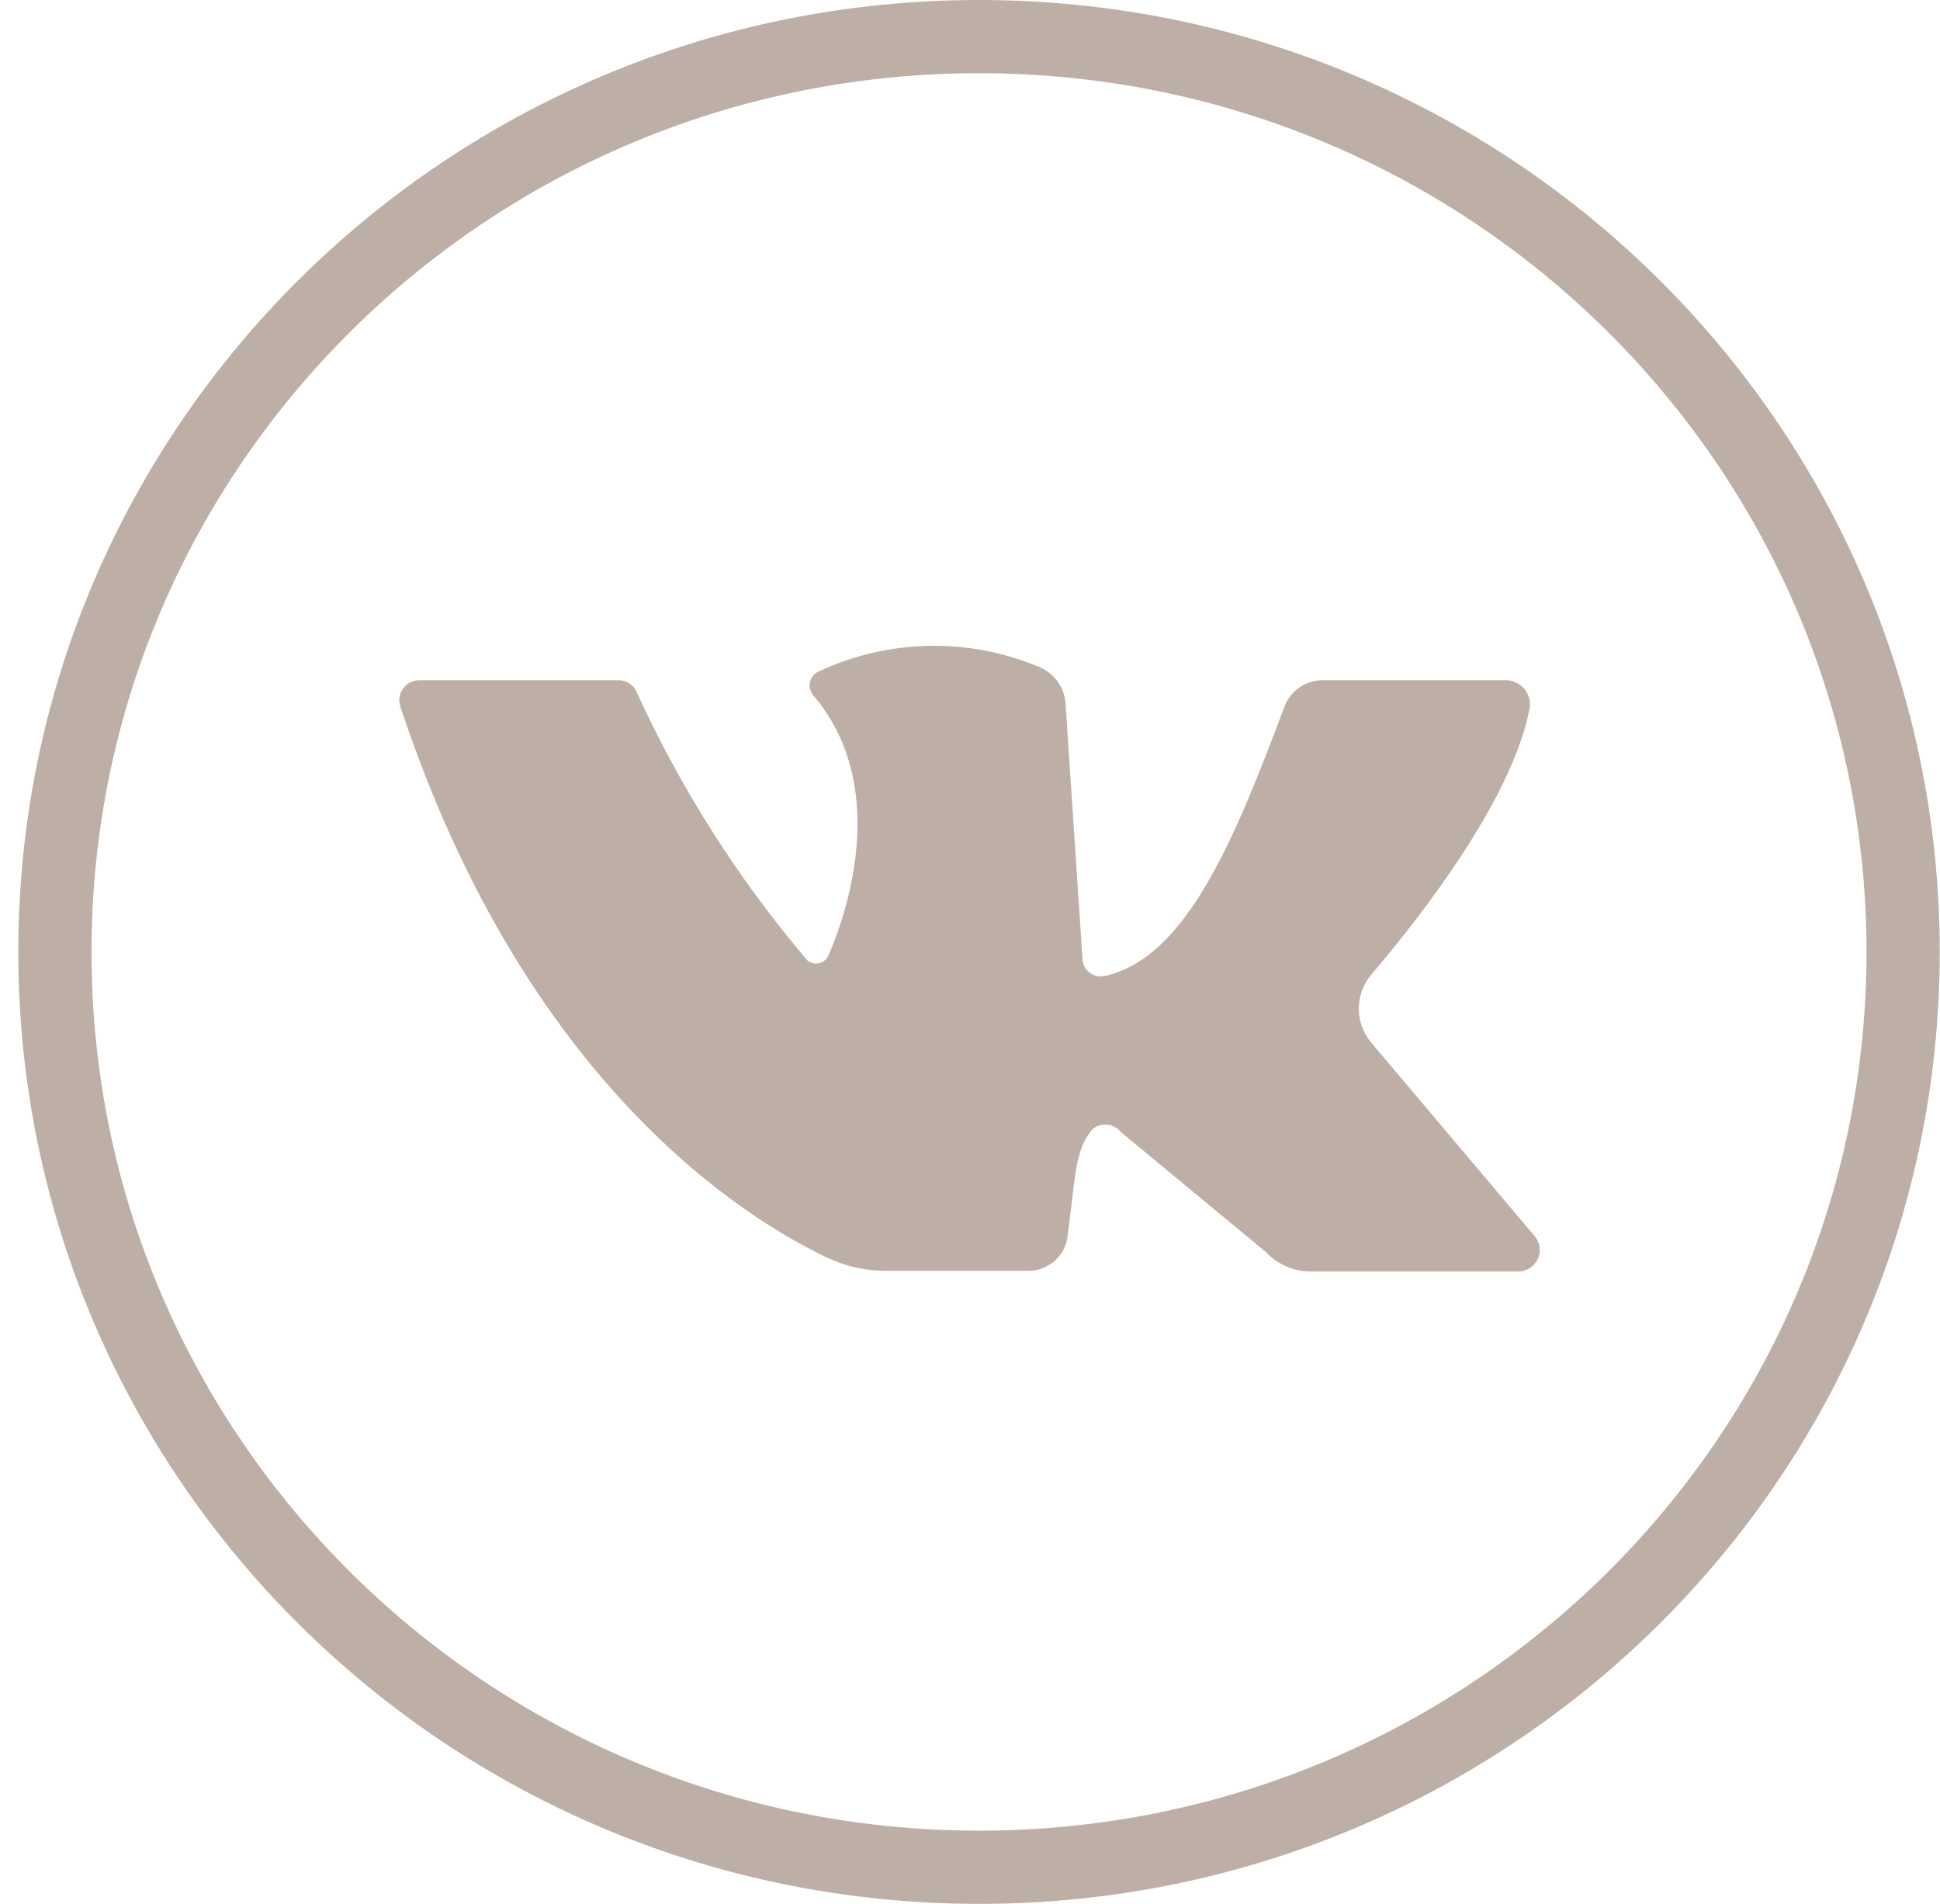
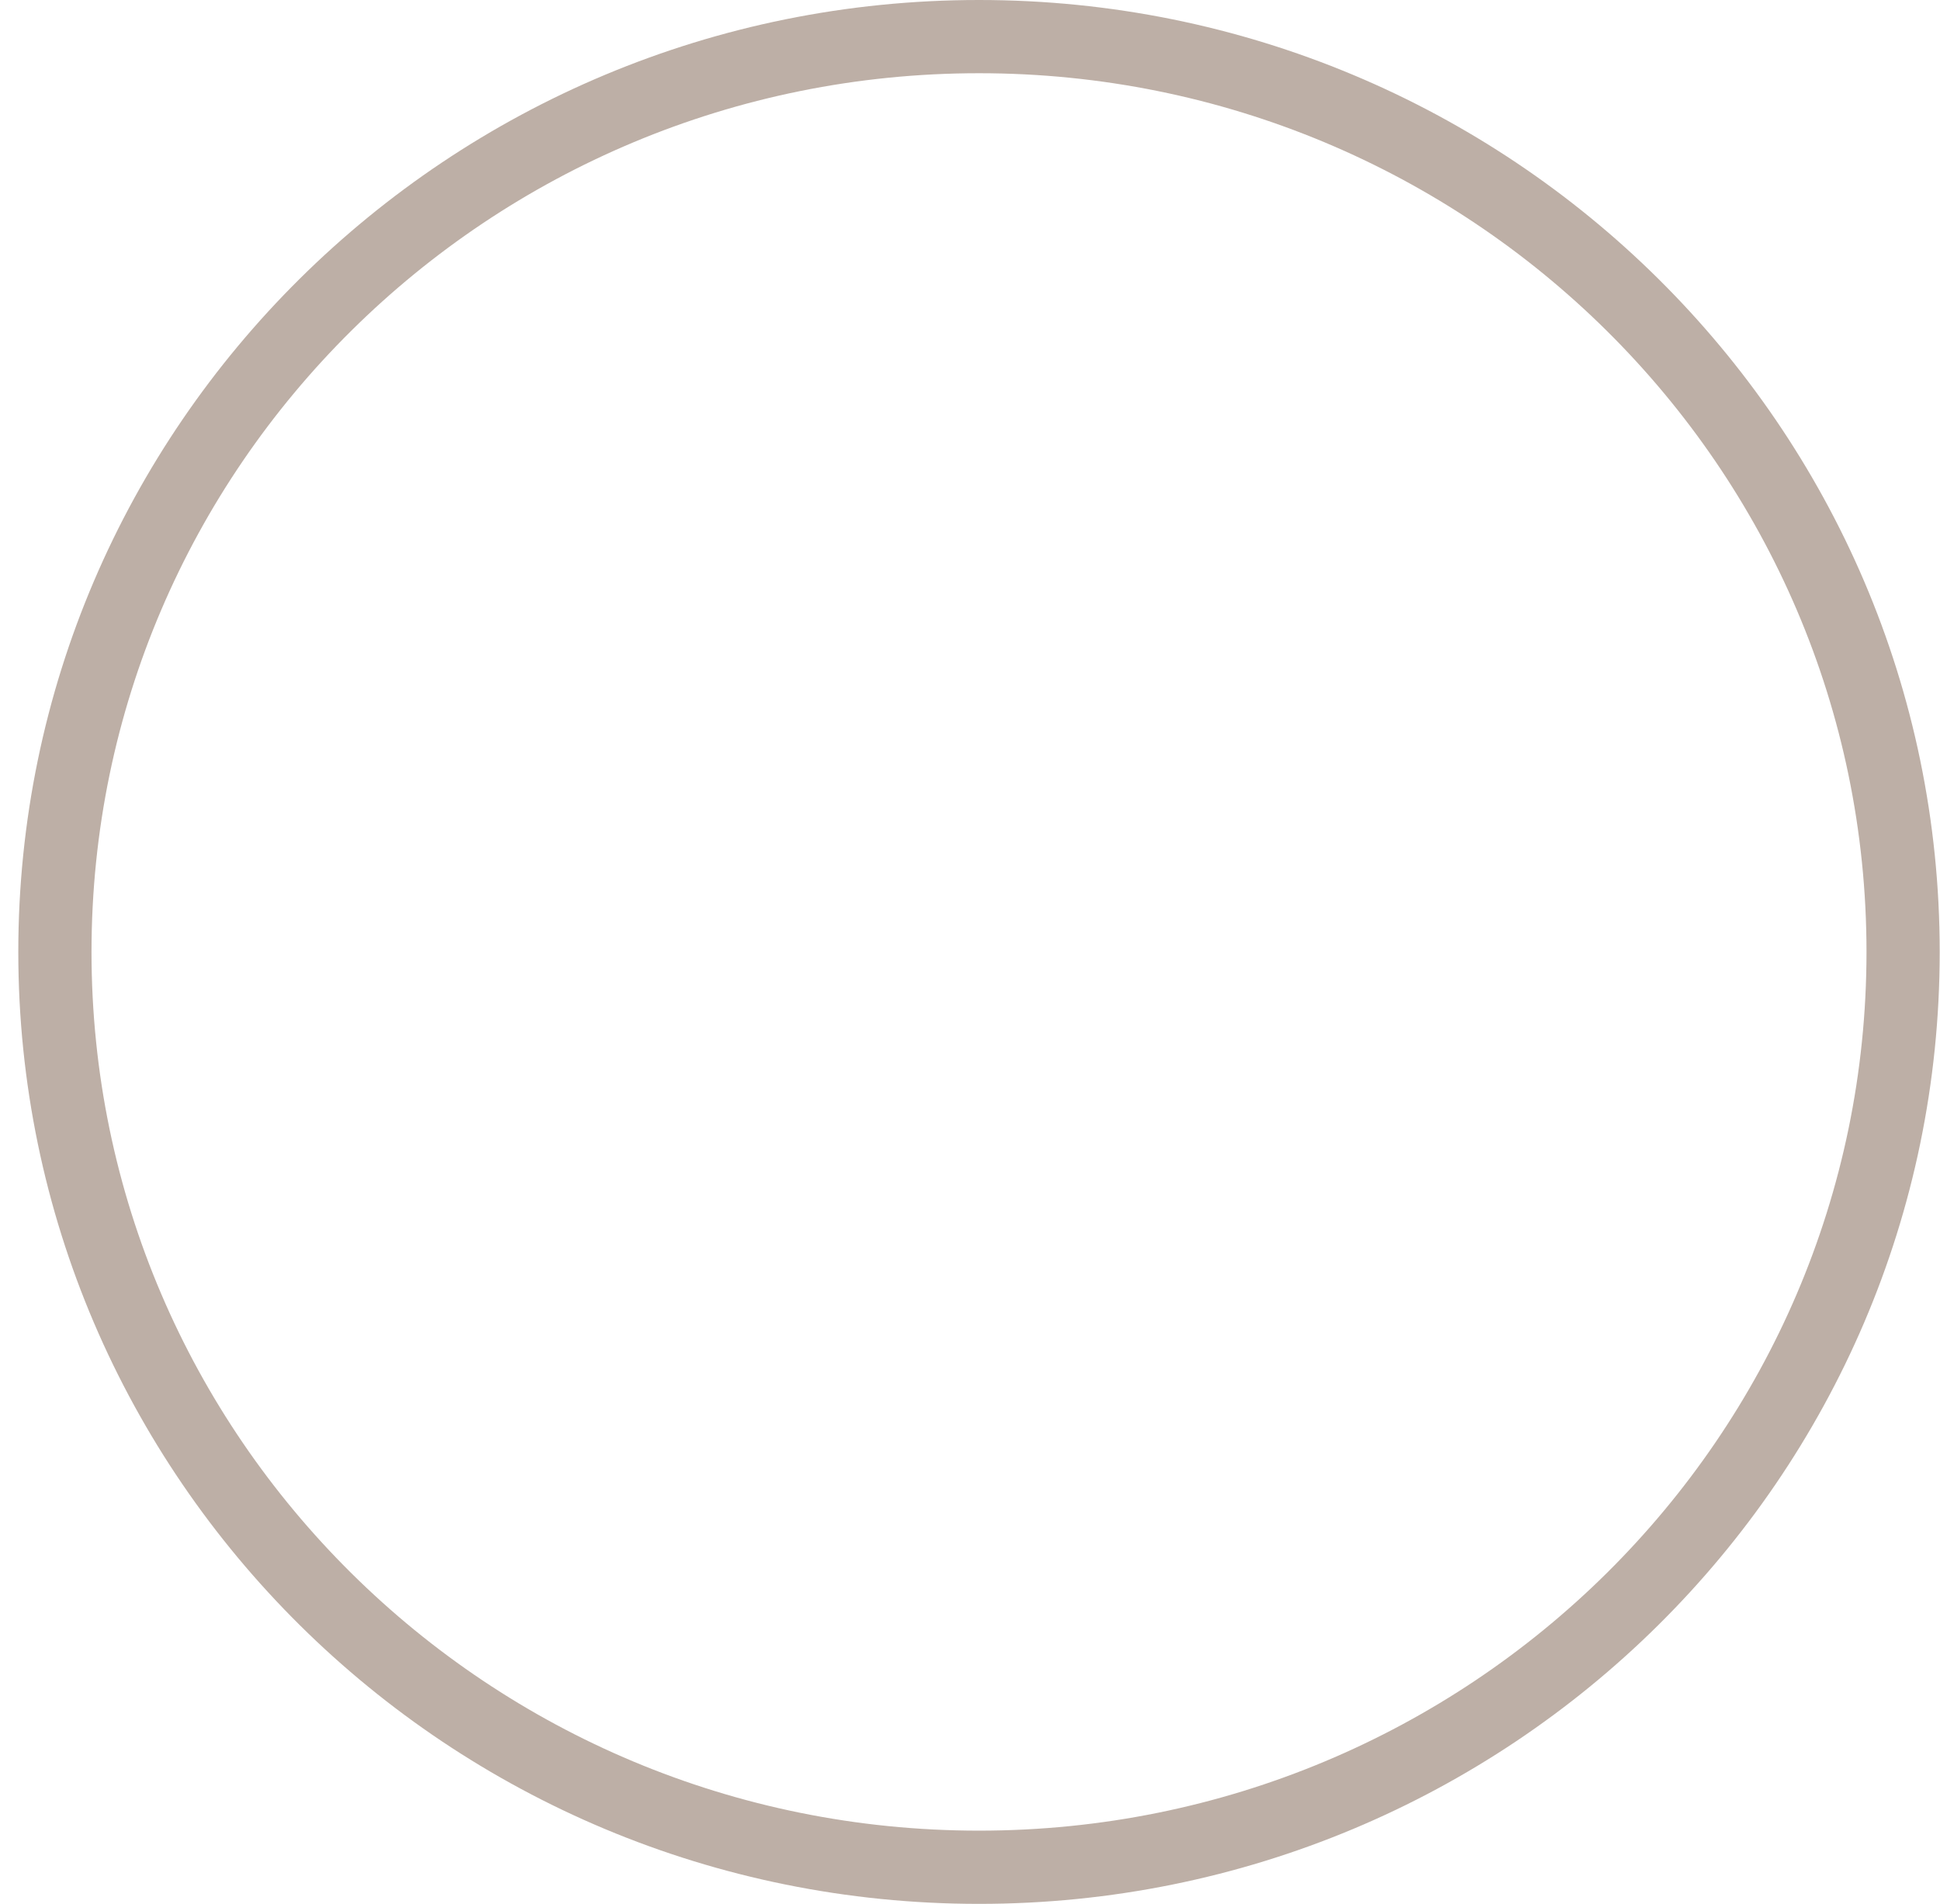
<svg xmlns="http://www.w3.org/2000/svg" width="53" height="52" viewBox="0 0 53 52" fill="none">
-   <path d="M11.477 18.578H16.901C17.004 18.578 17.104 18.608 17.191 18.663C17.277 18.718 17.346 18.797 17.388 18.89C18.579 21.503 20.124 23.942 21.981 26.142C22.016 26.199 22.067 26.245 22.127 26.276C22.187 26.307 22.255 26.32 22.322 26.316C22.39 26.311 22.454 26.288 22.509 26.249C22.564 26.21 22.607 26.156 22.634 26.095C23.227 24.72 24.26 21.393 22.218 18.99C22.176 18.94 22.146 18.881 22.131 18.818C22.115 18.755 22.115 18.689 22.13 18.625C22.145 18.562 22.175 18.503 22.217 18.453C22.259 18.403 22.312 18.363 22.373 18.337C23.317 17.896 24.344 17.658 25.388 17.64C26.432 17.621 27.467 17.823 28.426 18.232C28.628 18.324 28.799 18.47 28.921 18.654C29.042 18.838 29.11 19.052 29.114 19.272L29.572 26.171C29.571 26.244 29.587 26.317 29.618 26.383C29.649 26.449 29.695 26.508 29.752 26.554C29.808 26.601 29.875 26.634 29.946 26.652C30.018 26.671 30.093 26.673 30.165 26.659C32.432 26.183 33.767 22.816 35.091 19.301C35.169 19.09 35.312 18.907 35.498 18.777C35.685 18.648 35.907 18.579 36.135 18.578H41.132C41.228 18.578 41.323 18.598 41.41 18.638C41.498 18.677 41.575 18.735 41.638 18.807C41.7 18.879 41.746 18.964 41.773 19.055C41.799 19.146 41.805 19.242 41.791 19.336C41.322 21.834 38.788 25.066 37.465 26.618C37.243 26.878 37.121 27.208 37.121 27.549C37.121 27.89 37.243 28.22 37.465 28.481L41.933 33.77C42.003 33.855 42.047 33.958 42.061 34.067C42.075 34.176 42.058 34.286 42.012 34.386C41.965 34.486 41.892 34.571 41.799 34.631C41.707 34.691 41.599 34.725 41.488 34.728H35.809C35.579 34.728 35.352 34.681 35.142 34.59C34.931 34.499 34.742 34.366 34.586 34.199L30.622 30.92C30.576 30.862 30.52 30.814 30.455 30.78C30.39 30.745 30.319 30.723 30.246 30.717C30.172 30.71 30.098 30.718 30.028 30.741C29.958 30.764 29.894 30.801 29.838 30.849C29.346 31.437 29.387 32.171 29.156 33.823C29.114 34.072 28.983 34.299 28.787 34.461C28.591 34.624 28.343 34.712 28.088 34.71H24.218C23.669 34.714 23.125 34.595 22.628 34.363C20.408 33.323 14.349 29.627 10.937 19.295C10.909 19.212 10.902 19.123 10.916 19.037C10.931 18.95 10.966 18.868 11.019 18.798C11.072 18.727 11.141 18.671 11.221 18.633C11.3 18.594 11.388 18.576 11.477 18.578Z" fill="#BDAFA6" />
  <path d="M26.746 1H26.746C12.803 1 1.5 12.193 1.5 26V26C1.5 39.807 12.803 51 26.746 51H26.746C40.689 51 51.992 39.807 51.992 26V26C51.992 12.193 40.689 1 26.746 1Z" stroke="#BDAFA6" stroke-width="2" />
</svg>